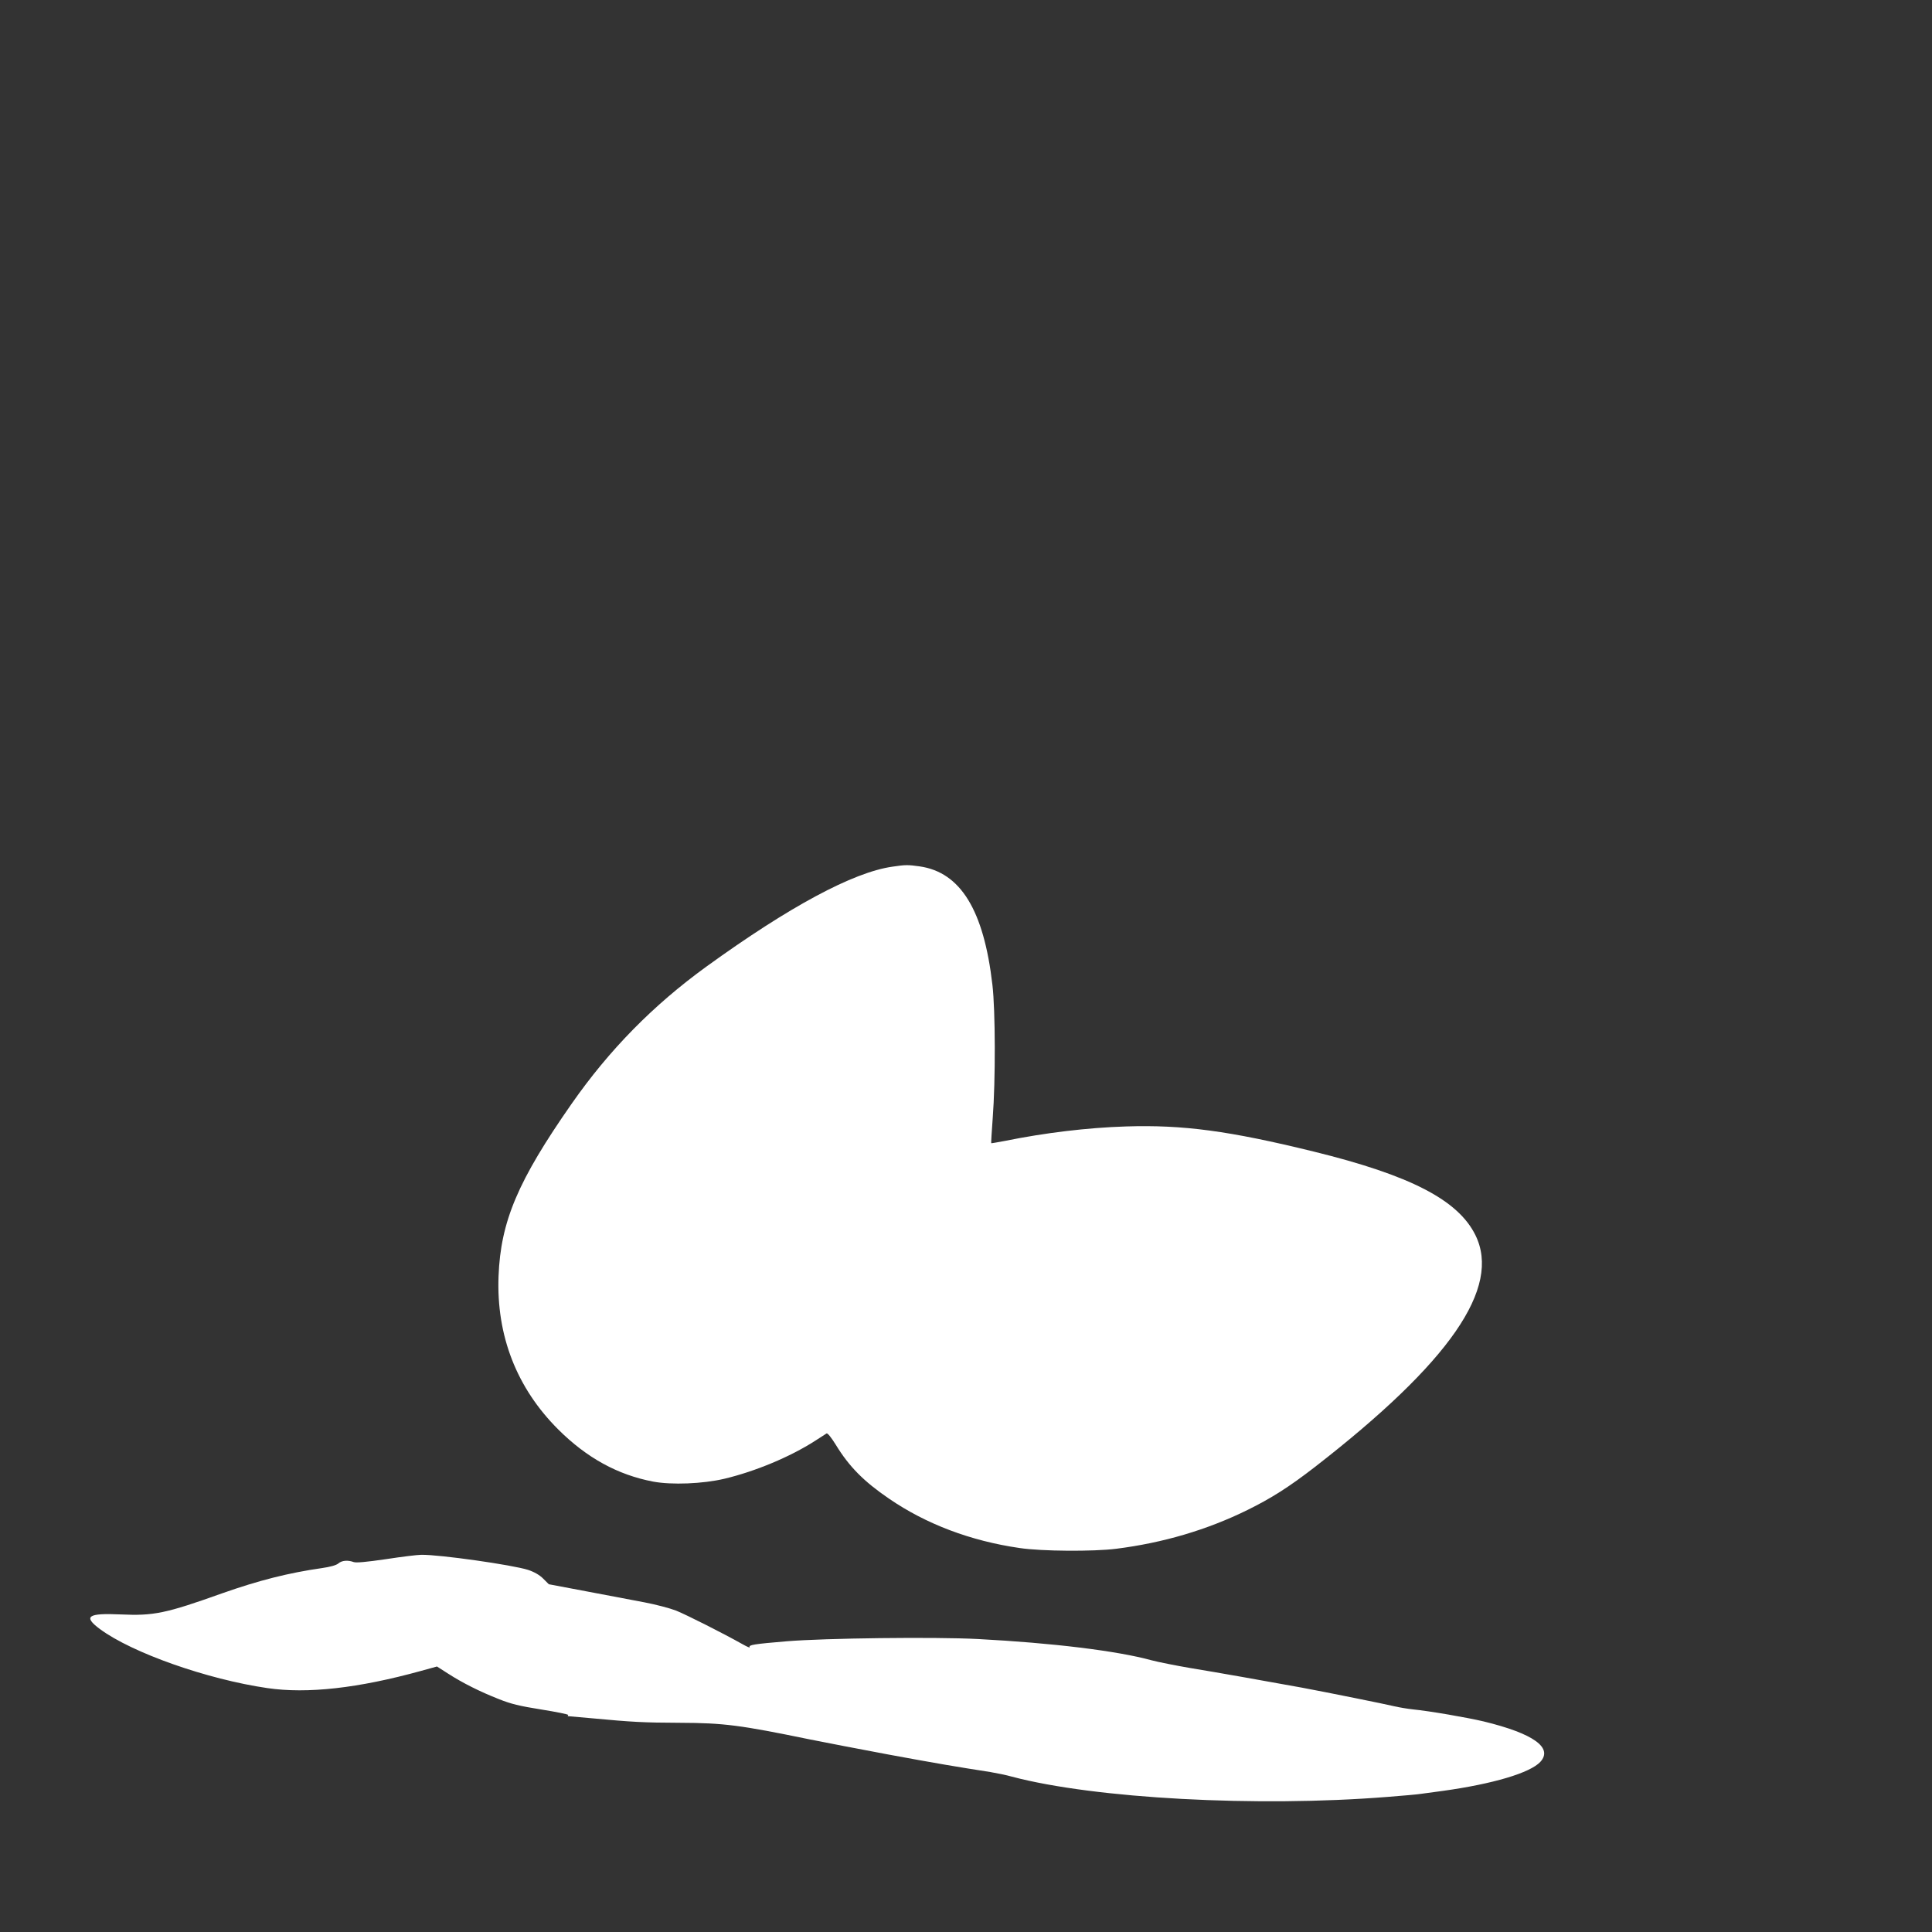
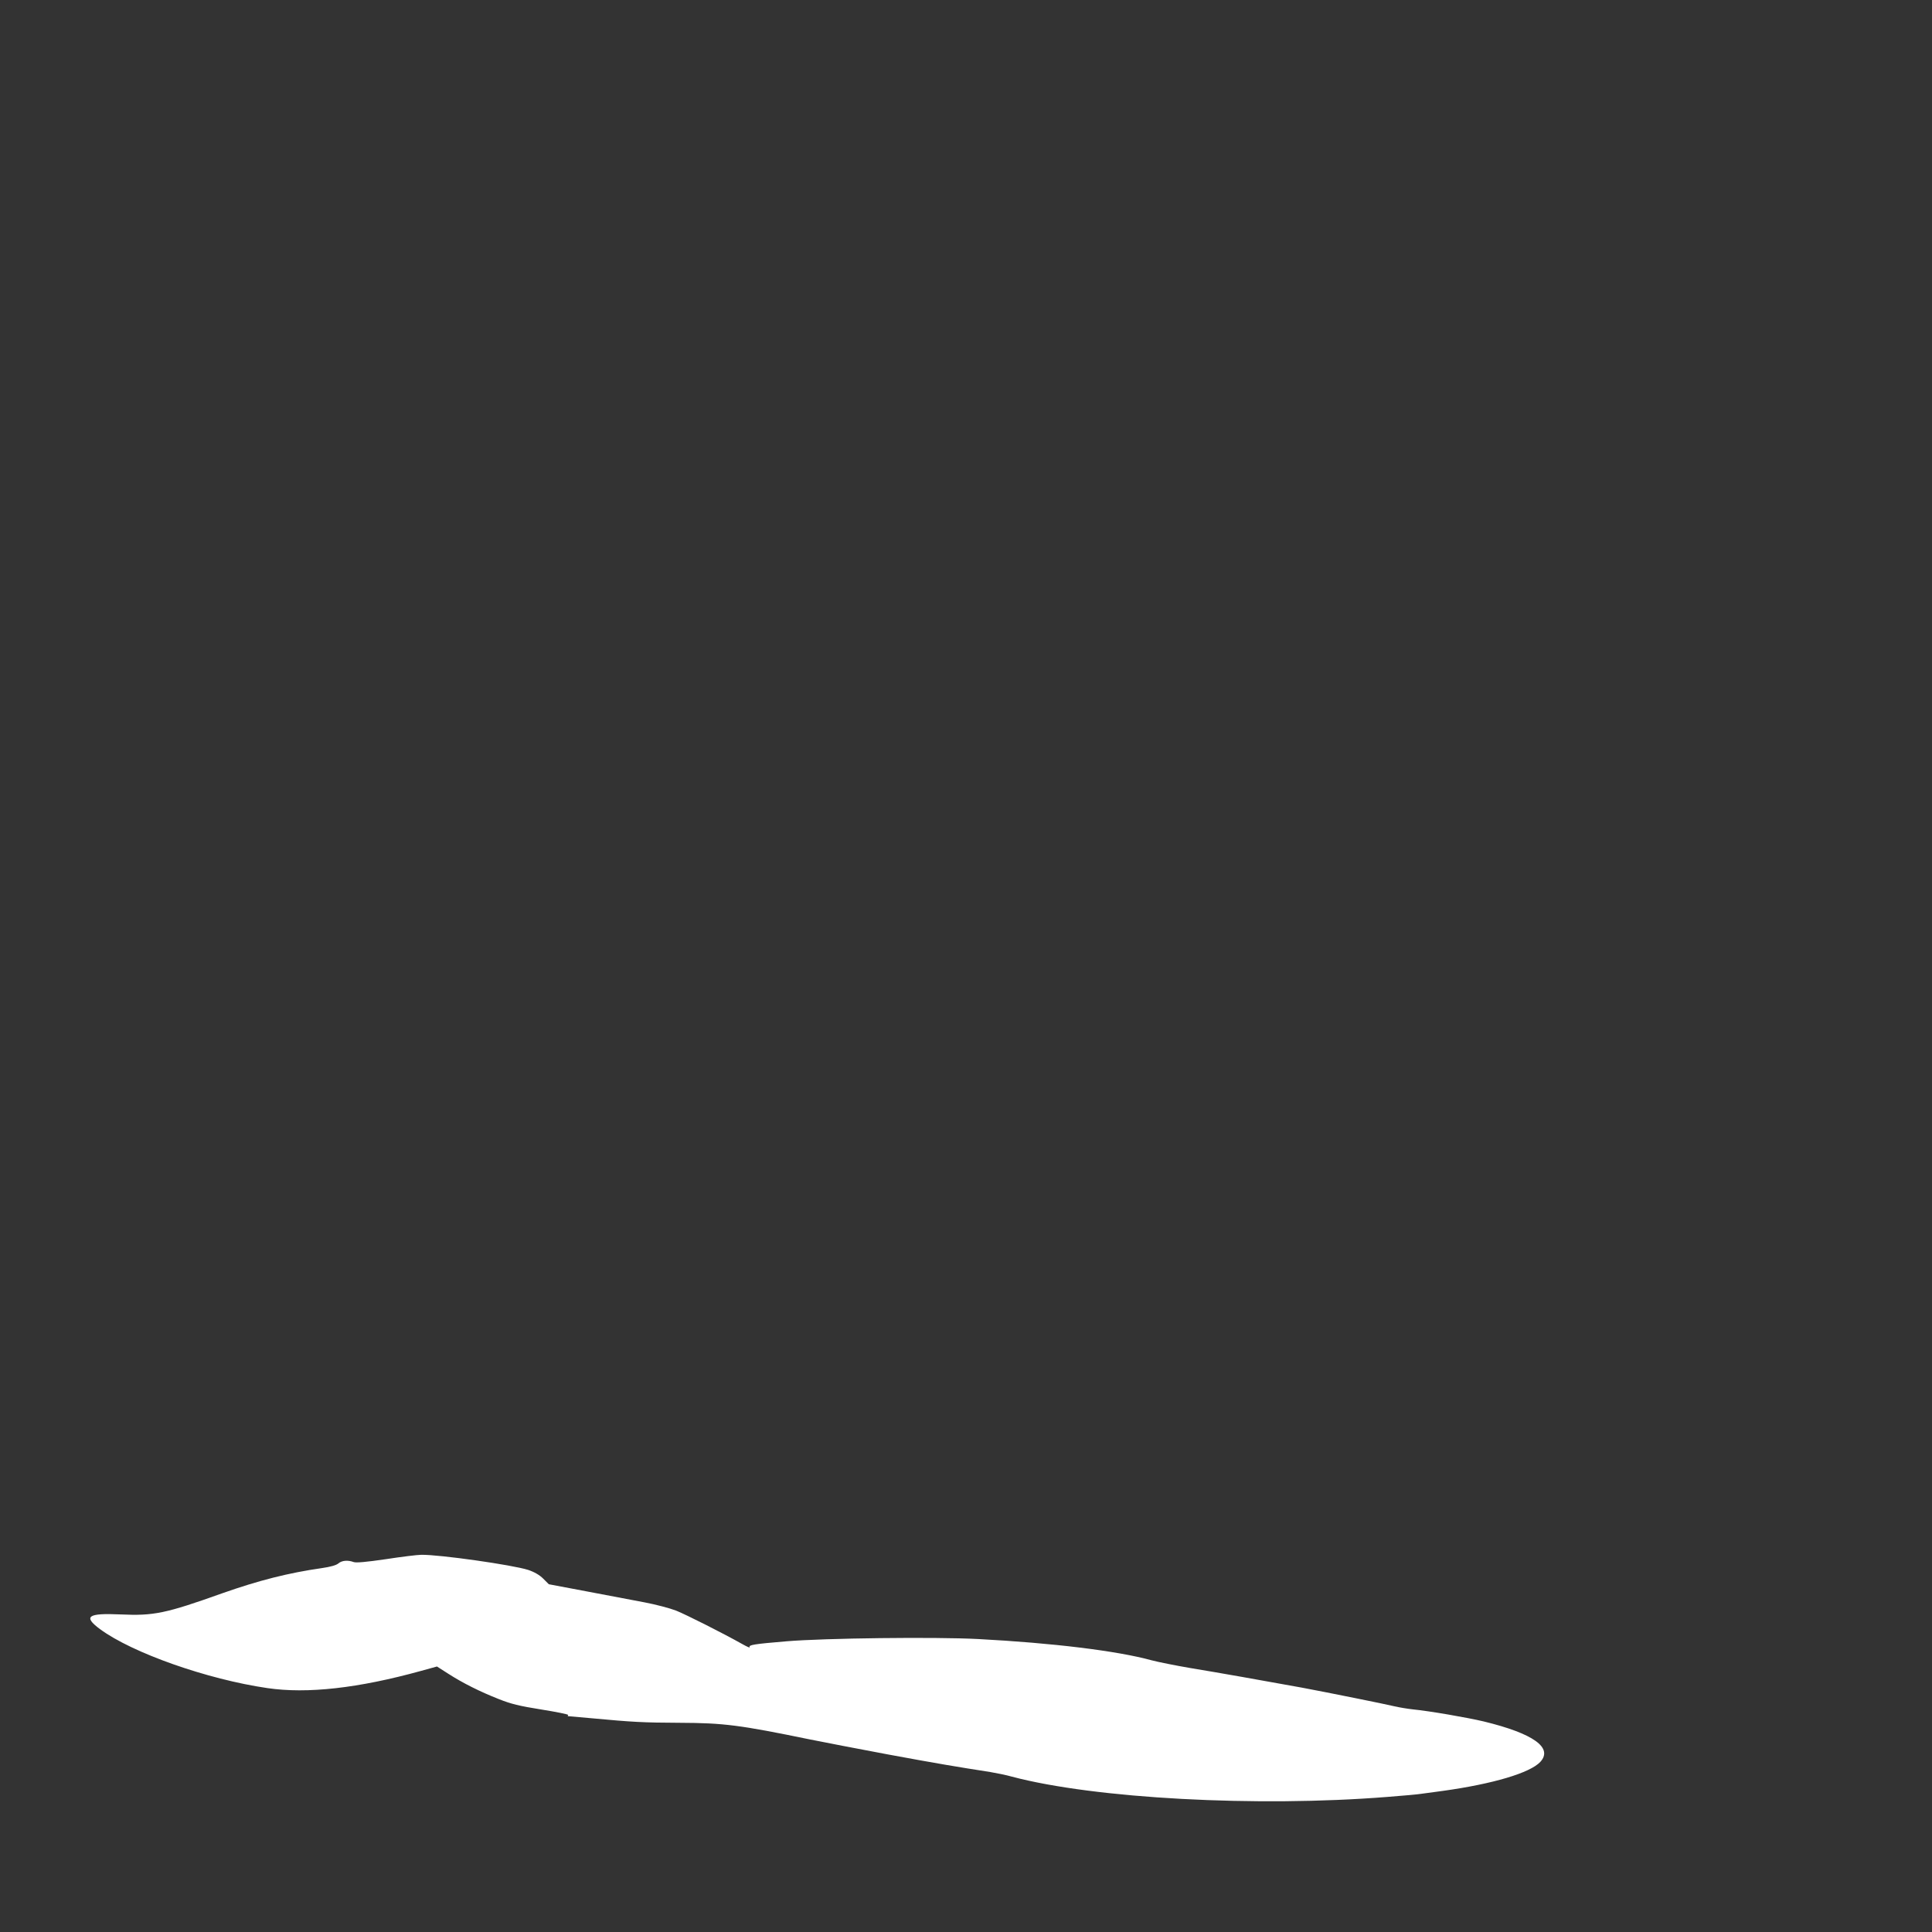
<svg xmlns="http://www.w3.org/2000/svg" version="1.0" width="1280pt" height="1280pt" viewBox="0 0 1280 1280" preserveAspectRatio="xMidYMid meet">
  <rect x="0" y="0" width="1280" height="1280" fill="#333333" stroke="none" />
  <g transform="translate(0,1280) scale(0.1,-0.1)" fill="#ffffff" stroke="none">
-     <path d="M5912 7058 c-260 -37 -682 -264 -1232 -662 -353 -256 -643 -551 -893 -909 -356 -510 -470 -779 -484 -1142 -15 -394 120 -741 396 -1016 189 -188 393 -300 628 -345 123 -23 329 -15 473 19 205 49 435 145 600 251 36 23 70 45 76 49 7 4 31 -26 62 -76 88 -144 185 -242 352 -356 245 -168 540 -280 865 -327 146 -22 490 -24 640 -5 310 39 602 125 870 257 158 78 275 152 448 286 894 694 1234 1186 1062 1535 -115 233 -431 396 -1069 553 -562 138 -867 179 -1246 167 -255 -8 -537 -42 -803 -96 -48 -9 -88 -16 -90 -15 -1 1 3 76 10 166 19 248 18 714 -2 883 -57 495 -211 746 -482 785 -78 11 -94 11 -181 -2z" />
-     <path d="M2556 2470 c-130 -19 -197 -25 -213 -19 -38 14 -78 11 -101 -9 -14 -12 -53 -23 -109 -31 -224 -32 -419 -82 -658 -166 -378 -135 -456 -151 -676 -141 -218 10 -250 -13 -137 -97 214 -158 711 -333 1109 -391 264 -39 603 -1 1019 114 l105 29 75 -48 c95 -61 208 -118 335 -168 80 -32 137 -46 282 -69 100 -16 179 -32 177 -36 -3 -5 -3 -8 -1 -8 2 0 73 -6 158 -14 269 -25 339 -29 584 -30 291 -1 398 -15 860 -110 94 -19 328 -64 520 -100 319 -59 462 -83 675 -116 41 -7 107 -20 145 -31 547 -145 1623 -203 2487 -134 104 8 203 17 220 20 18 2 85 11 148 20 331 46 577 119 645 192 86 94 -46 188 -375 268 -110 26 -358 69 -470 80 -36 4 -90 13 -120 20 -62 15 -449 93 -615 124 -236 43 -568 102 -740 130 -99 17 -214 40 -255 51 -229 63 -657 115 -1150 141 -289 15 -1018 6 -1269 -15 -215 -18 -253 -24 -244 -39 3 -6 -18 3 -48 20 -128 72 -370 194 -439 222 -41 16 -136 41 -210 55 -74 14 -247 47 -385 73 l-249 47 -37 37 c-24 24 -58 44 -100 58 -103 33 -587 102 -708 100 -25 0 -131 -13 -235 -29z" />
+     <path d="M2556 2470 c-130 -19 -197 -25 -213 -19 -38 14 -78 11 -101 -9 -14 -12 -53 -23 -109 -31 -224 -32 -419 -82 -658 -166 -378 -135 -456 -151 -676 -141 -218 10 -250 -13 -137 -97 214 -158 711 -333 1109 -391 264 -39 603 -1 1019 114 l105 29 75 -48 c95 -61 208 -118 335 -168 80 -32 137 -46 282 -69 100 -16 179 -32 177 -36 -3 -5 -3 -8 -1 -8 2 0 73 -6 158 -14 269 -25 339 -29 584 -30 291 -1 398 -15 860 -110 94 -19 328 -64 520 -100 319 -59 462 -83 675 -116 41 -7 107 -20 145 -31 547 -145 1623 -203 2487 -134 104 8 203 17 220 20 18 2 85 11 148 20 331 46 577 119 645 192 86 94 -46 188 -375 268 -110 26 -358 69 -470 80 -36 4 -90 13 -120 20 -62 15 -449 93 -615 124 -236 43 -568 102 -740 130 -99 17 -214 40 -255 51 -229 63 -657 115 -1150 141 -289 15 -1018 6 -1269 -15 -215 -18 -253 -24 -244 -39 3 -6 -18 3 -48 20 -128 72 -370 194 -439 222 -41 16 -136 41 -210 55 -74 14 -247 47 -385 73 l-249 47 -37 37 c-24 24 -58 44 -100 58 -103 33 -587 102 -708 100 -25 0 -131 -13 -235 -29" />
  </g>
</svg>